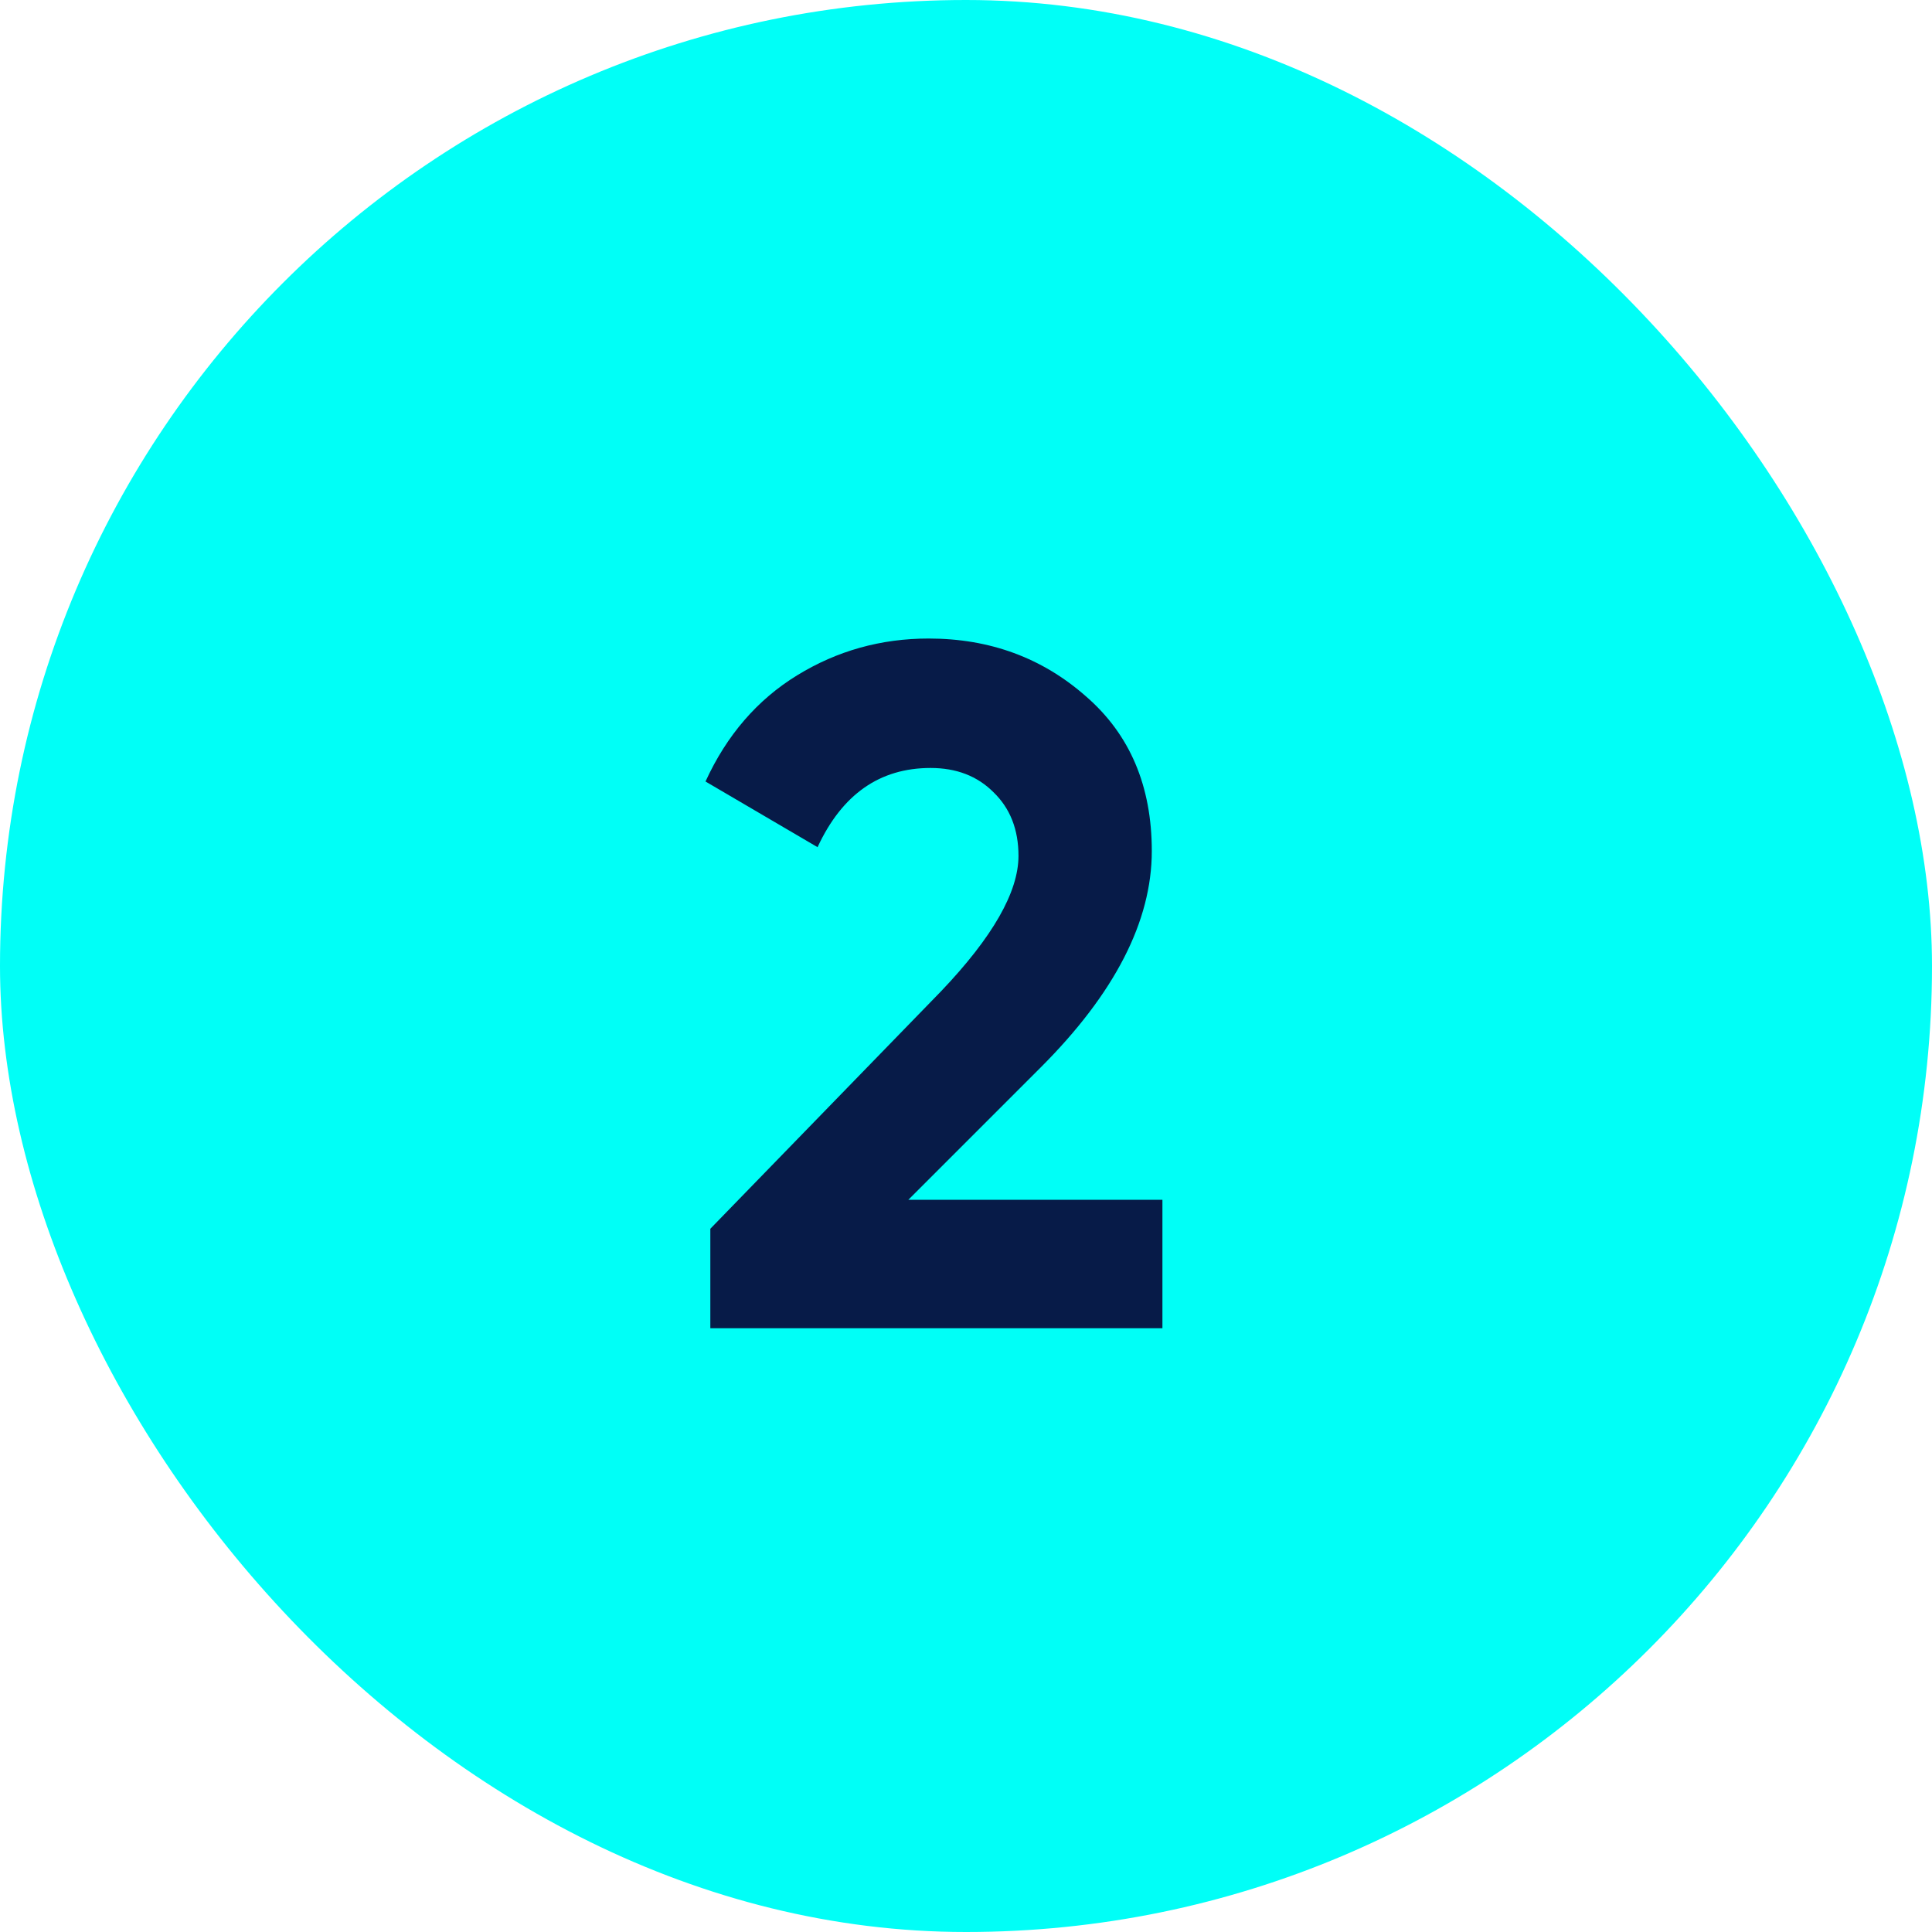
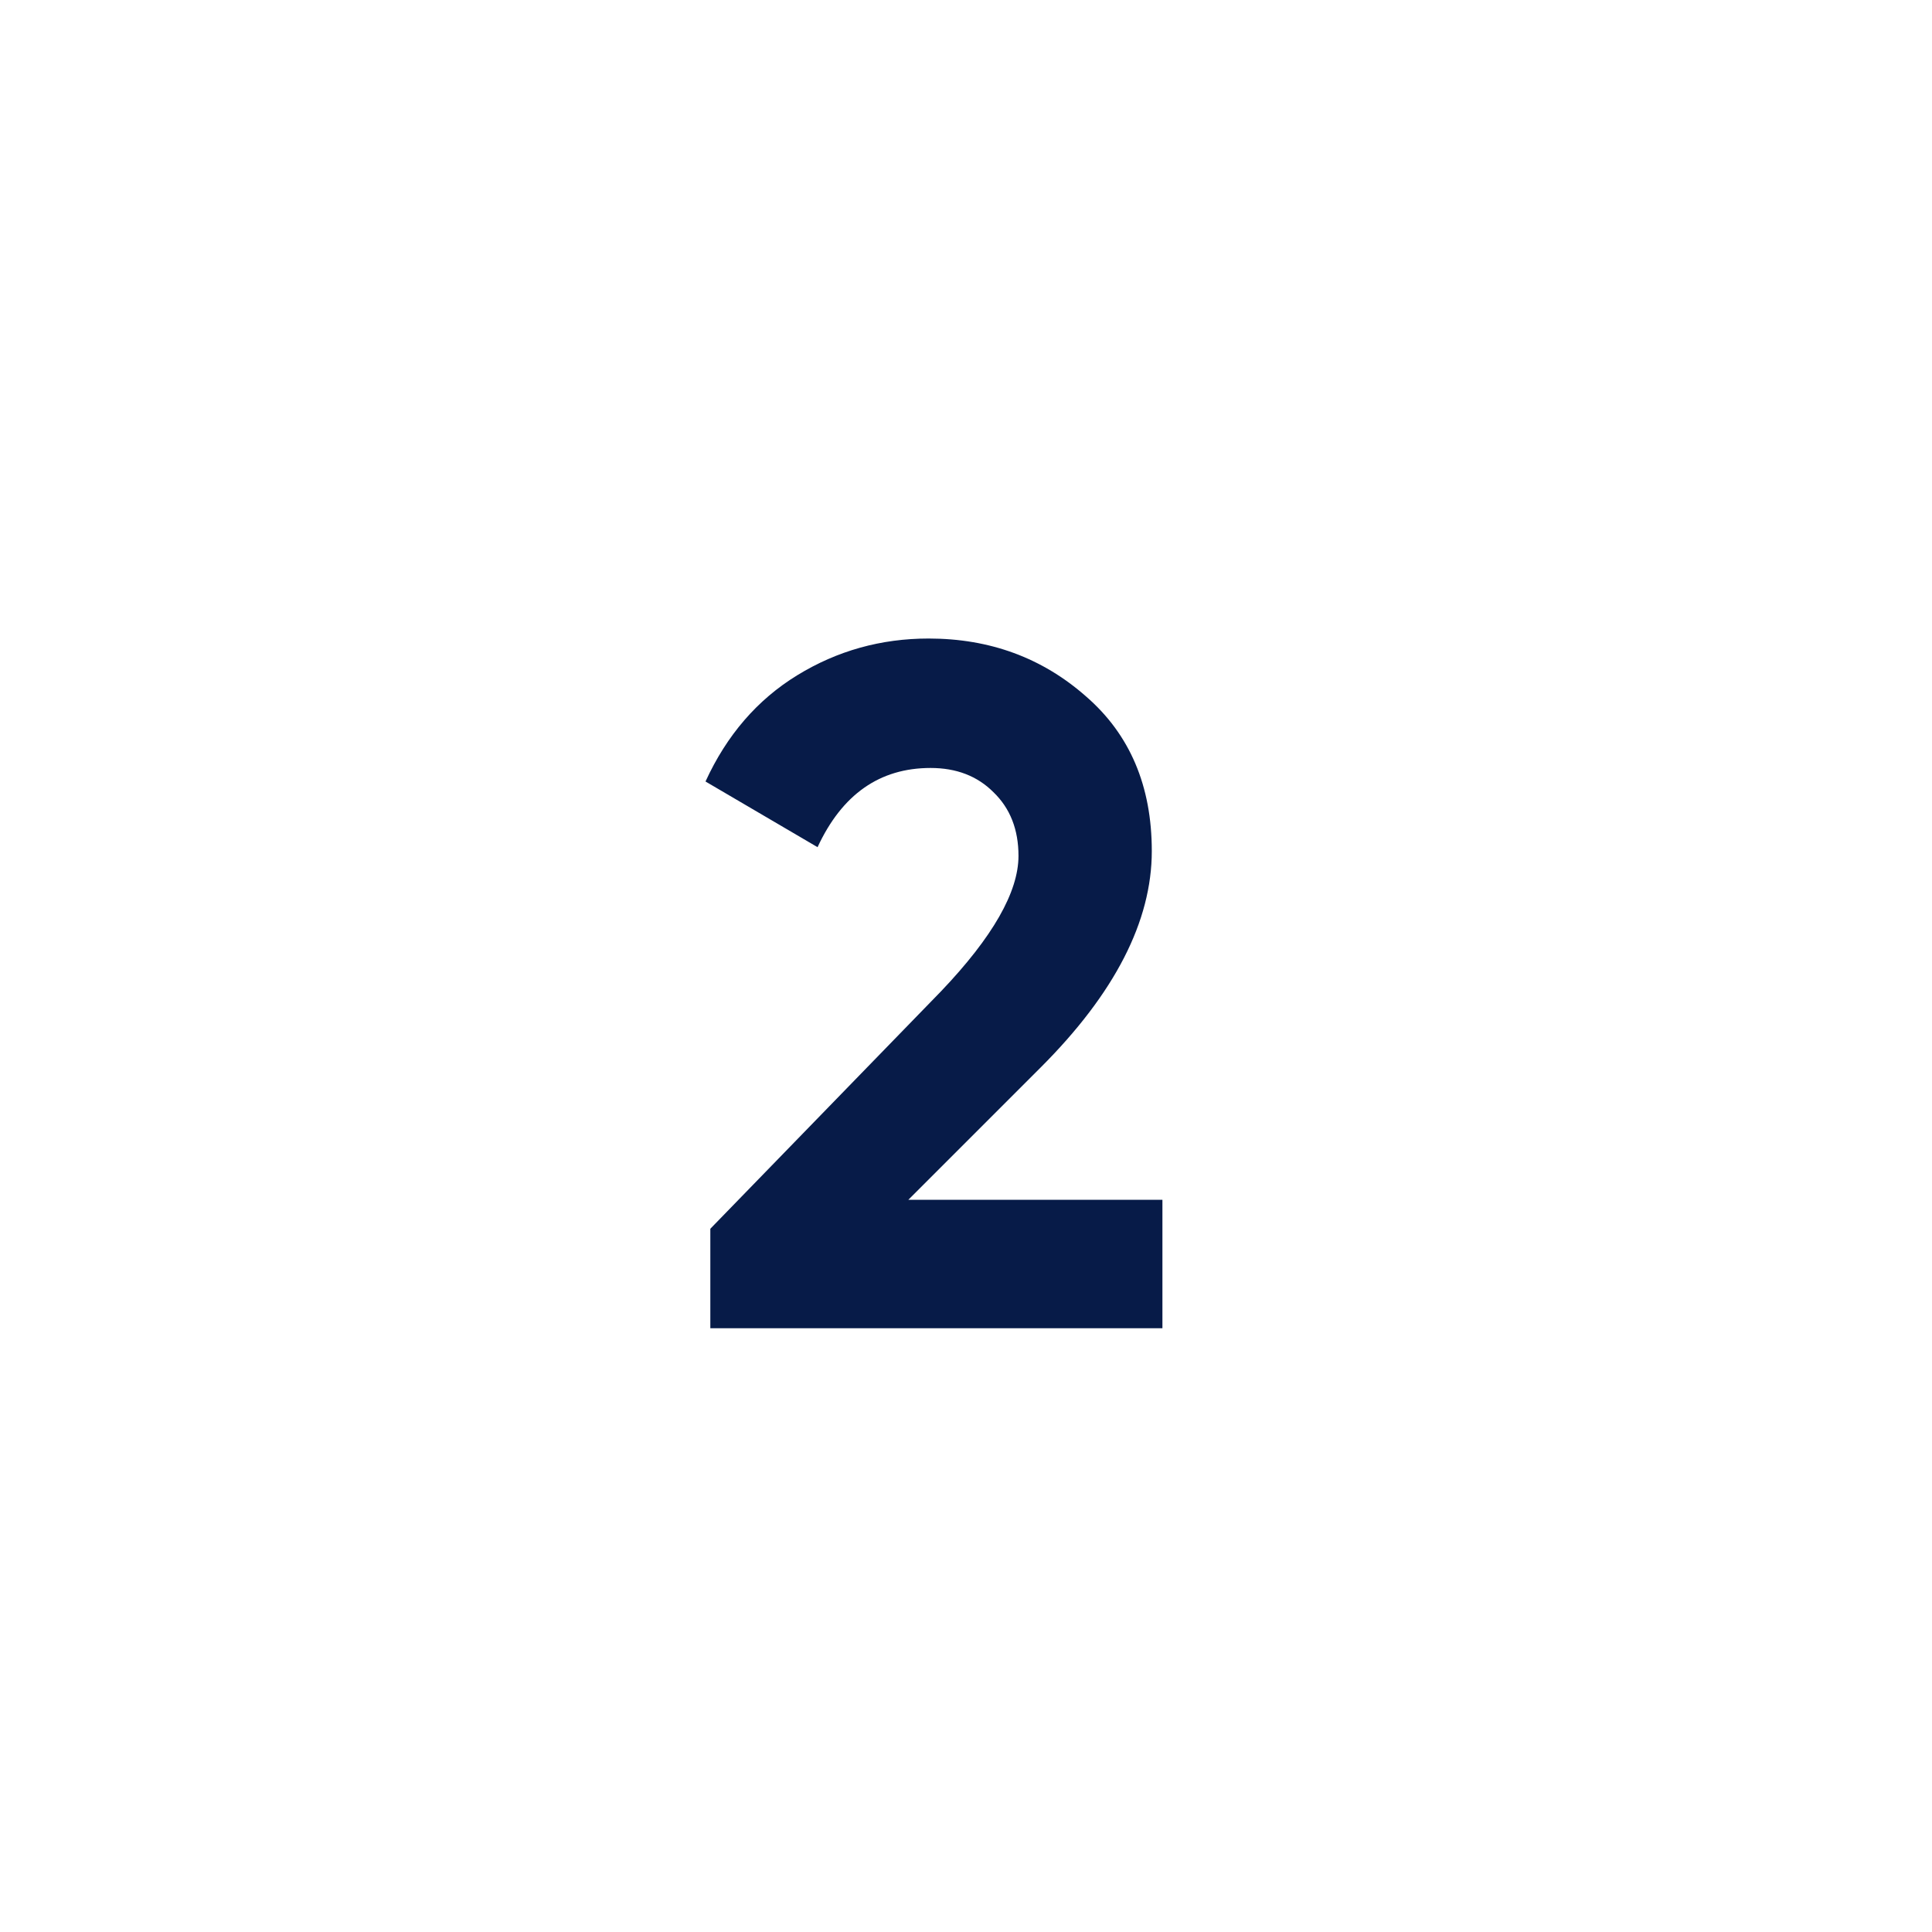
<svg xmlns="http://www.w3.org/2000/svg" width="24" height="24" viewBox="0 0 24 24" fill="none">
-   <rect width="24" height="24" rx="12" fill="#00FFF7" />
  <path d="M8.824 16.5V15.264L11.692 12.312C12.332 11.64 12.652 11.08 12.652 10.632C12.652 10.304 12.548 10.04 12.34 9.84C12.14 9.64 11.88 9.54 11.56 9.54C10.928 9.54 10.46 9.868 10.156 10.524L8.764 9.708C9.028 9.132 9.408 8.692 9.904 8.388C10.4 8.084 10.944 7.932 11.536 7.932C12.296 7.932 12.948 8.172 13.492 8.652C14.036 9.124 14.308 9.764 14.308 10.572C14.308 11.444 13.848 12.34 12.928 13.26L11.284 14.904H14.44V16.5H8.824Z" fill="#071B48" />
</svg>